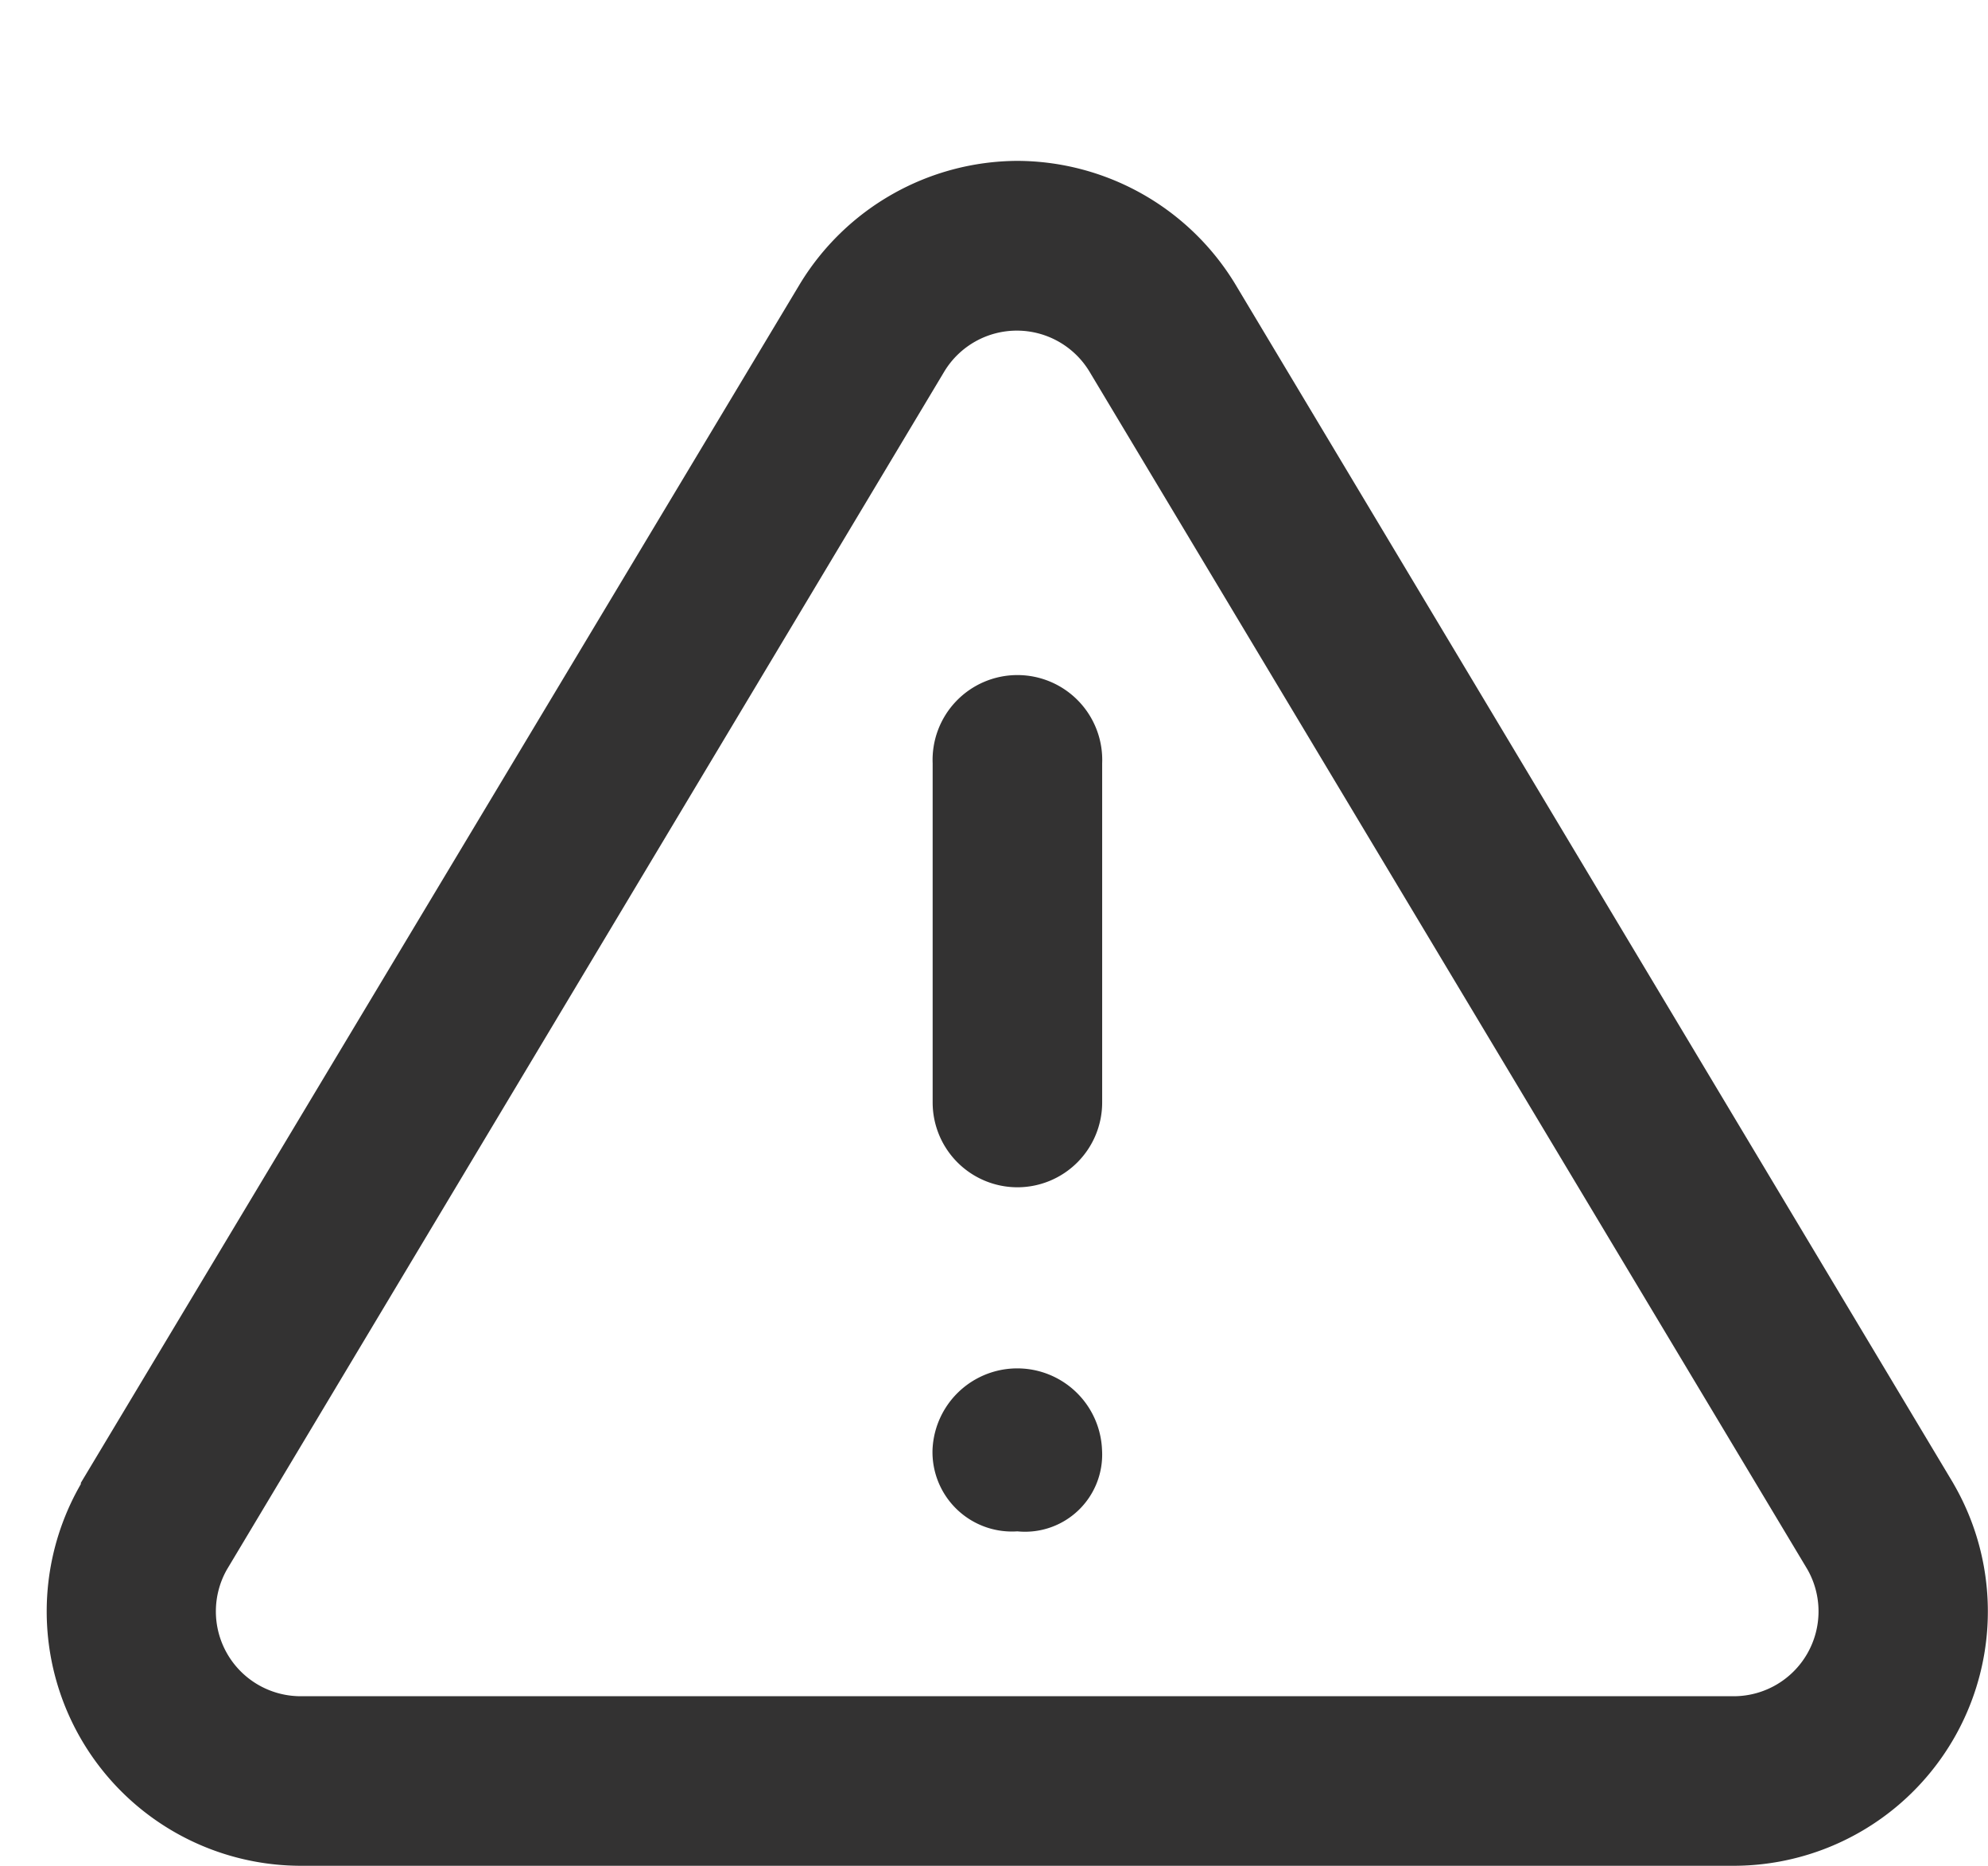
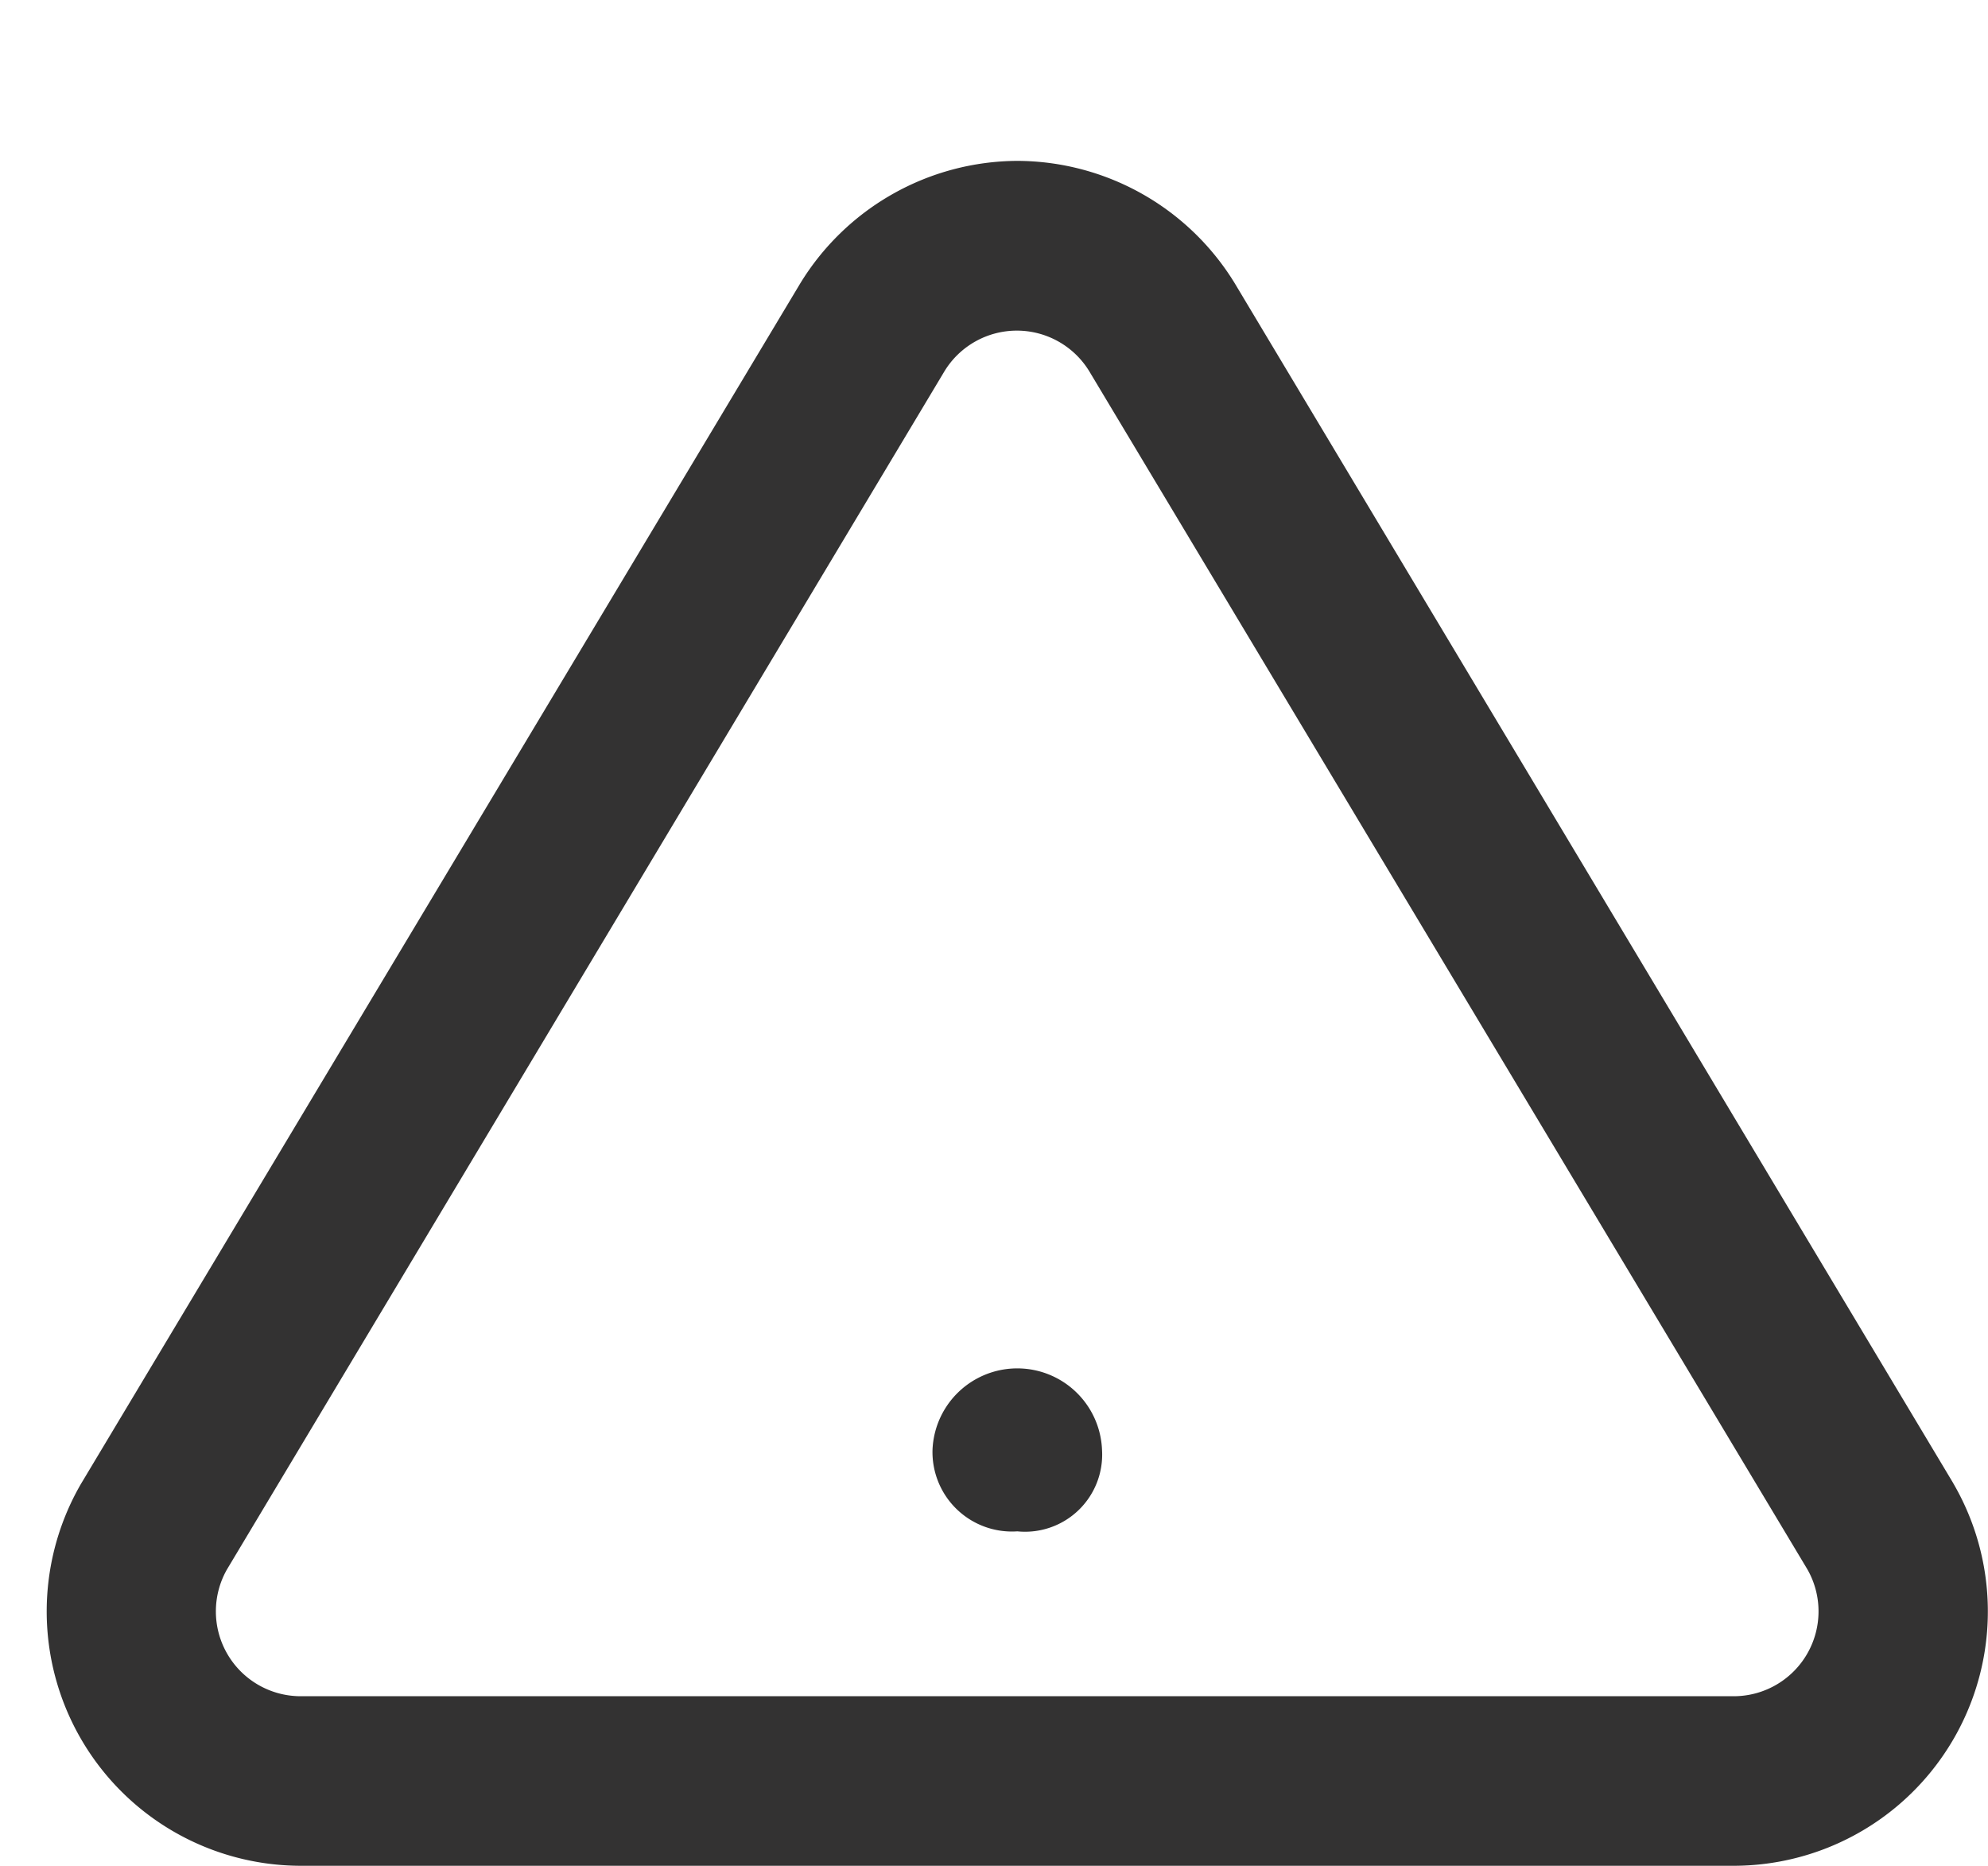
<svg xmlns="http://www.w3.org/2000/svg" id="Icon_feather-alert-triangle" data-name="Icon feather-alert-triangle" width="14.437" height="13.546" viewBox="0 0 14.437 13.546">
-   <path id="Trazado_8928" data-name="Trazado 8928" d="M7.878,2.846a1.858,1.858,0,0,1,1.579.889l0,0,5.215,8.707.005.009A1.847,1.847,0,0,1,13.1,15.224H2.656a1.847,1.847,0,0,1-1.579-2.771l0-.009L6.3,3.738l0,0A1.858,1.858,0,0,1,7.878,2.846ZM8.4,4.373a.616.616,0,0,0-1.051,0l-5.211,8.7a.616.616,0,0,0,.526.92H13.09a.616.616,0,0,0,.526-.92Z" transform="translate(-0.49 -1.678)" fill="#333232" />
-   <path id="Trazado_8929" data-name="Trazado 8929" d="M17.116,15.694a.616.616,0,0,1-.616-.616V12.616a.616.616,0,1,1,1.231,0v2.463A.616.616,0,0,1,17.116,15.694Z" transform="translate(-9.727 -7.074)" fill="#333232" />
+   <path id="Trazado_8928" data-name="Trazado 8928" d="M7.878,2.846a1.858,1.858,0,0,1,1.579.889l0,0,5.215,8.707.005.009A1.847,1.847,0,0,1,13.1,15.224H2.656a1.847,1.847,0,0,1-1.579-2.771L6.3,3.738l0,0A1.858,1.858,0,0,1,7.878,2.846ZM8.4,4.373a.616.616,0,0,0-1.051,0l-5.211,8.7a.616.616,0,0,0,.526.92H13.09a.616.616,0,0,0,.526-.92Z" transform="translate(-0.49 -1.678)" fill="#333232" />
  <path id="Trazado_8929-2" data-name="Trazado 8929" d="M17.116,13.192A.577.577,0,0,1,16.5,12.6h0a.616.616,0,0,1,1.231,0h0A.56.56,0,0,1,17.116,13.192Z" transform="translate(-9.728 -2.074)" fill="#333232" />
  <path id="Trazado_8930" data-name="Trazado 8930" fill="#333232" />
</svg>